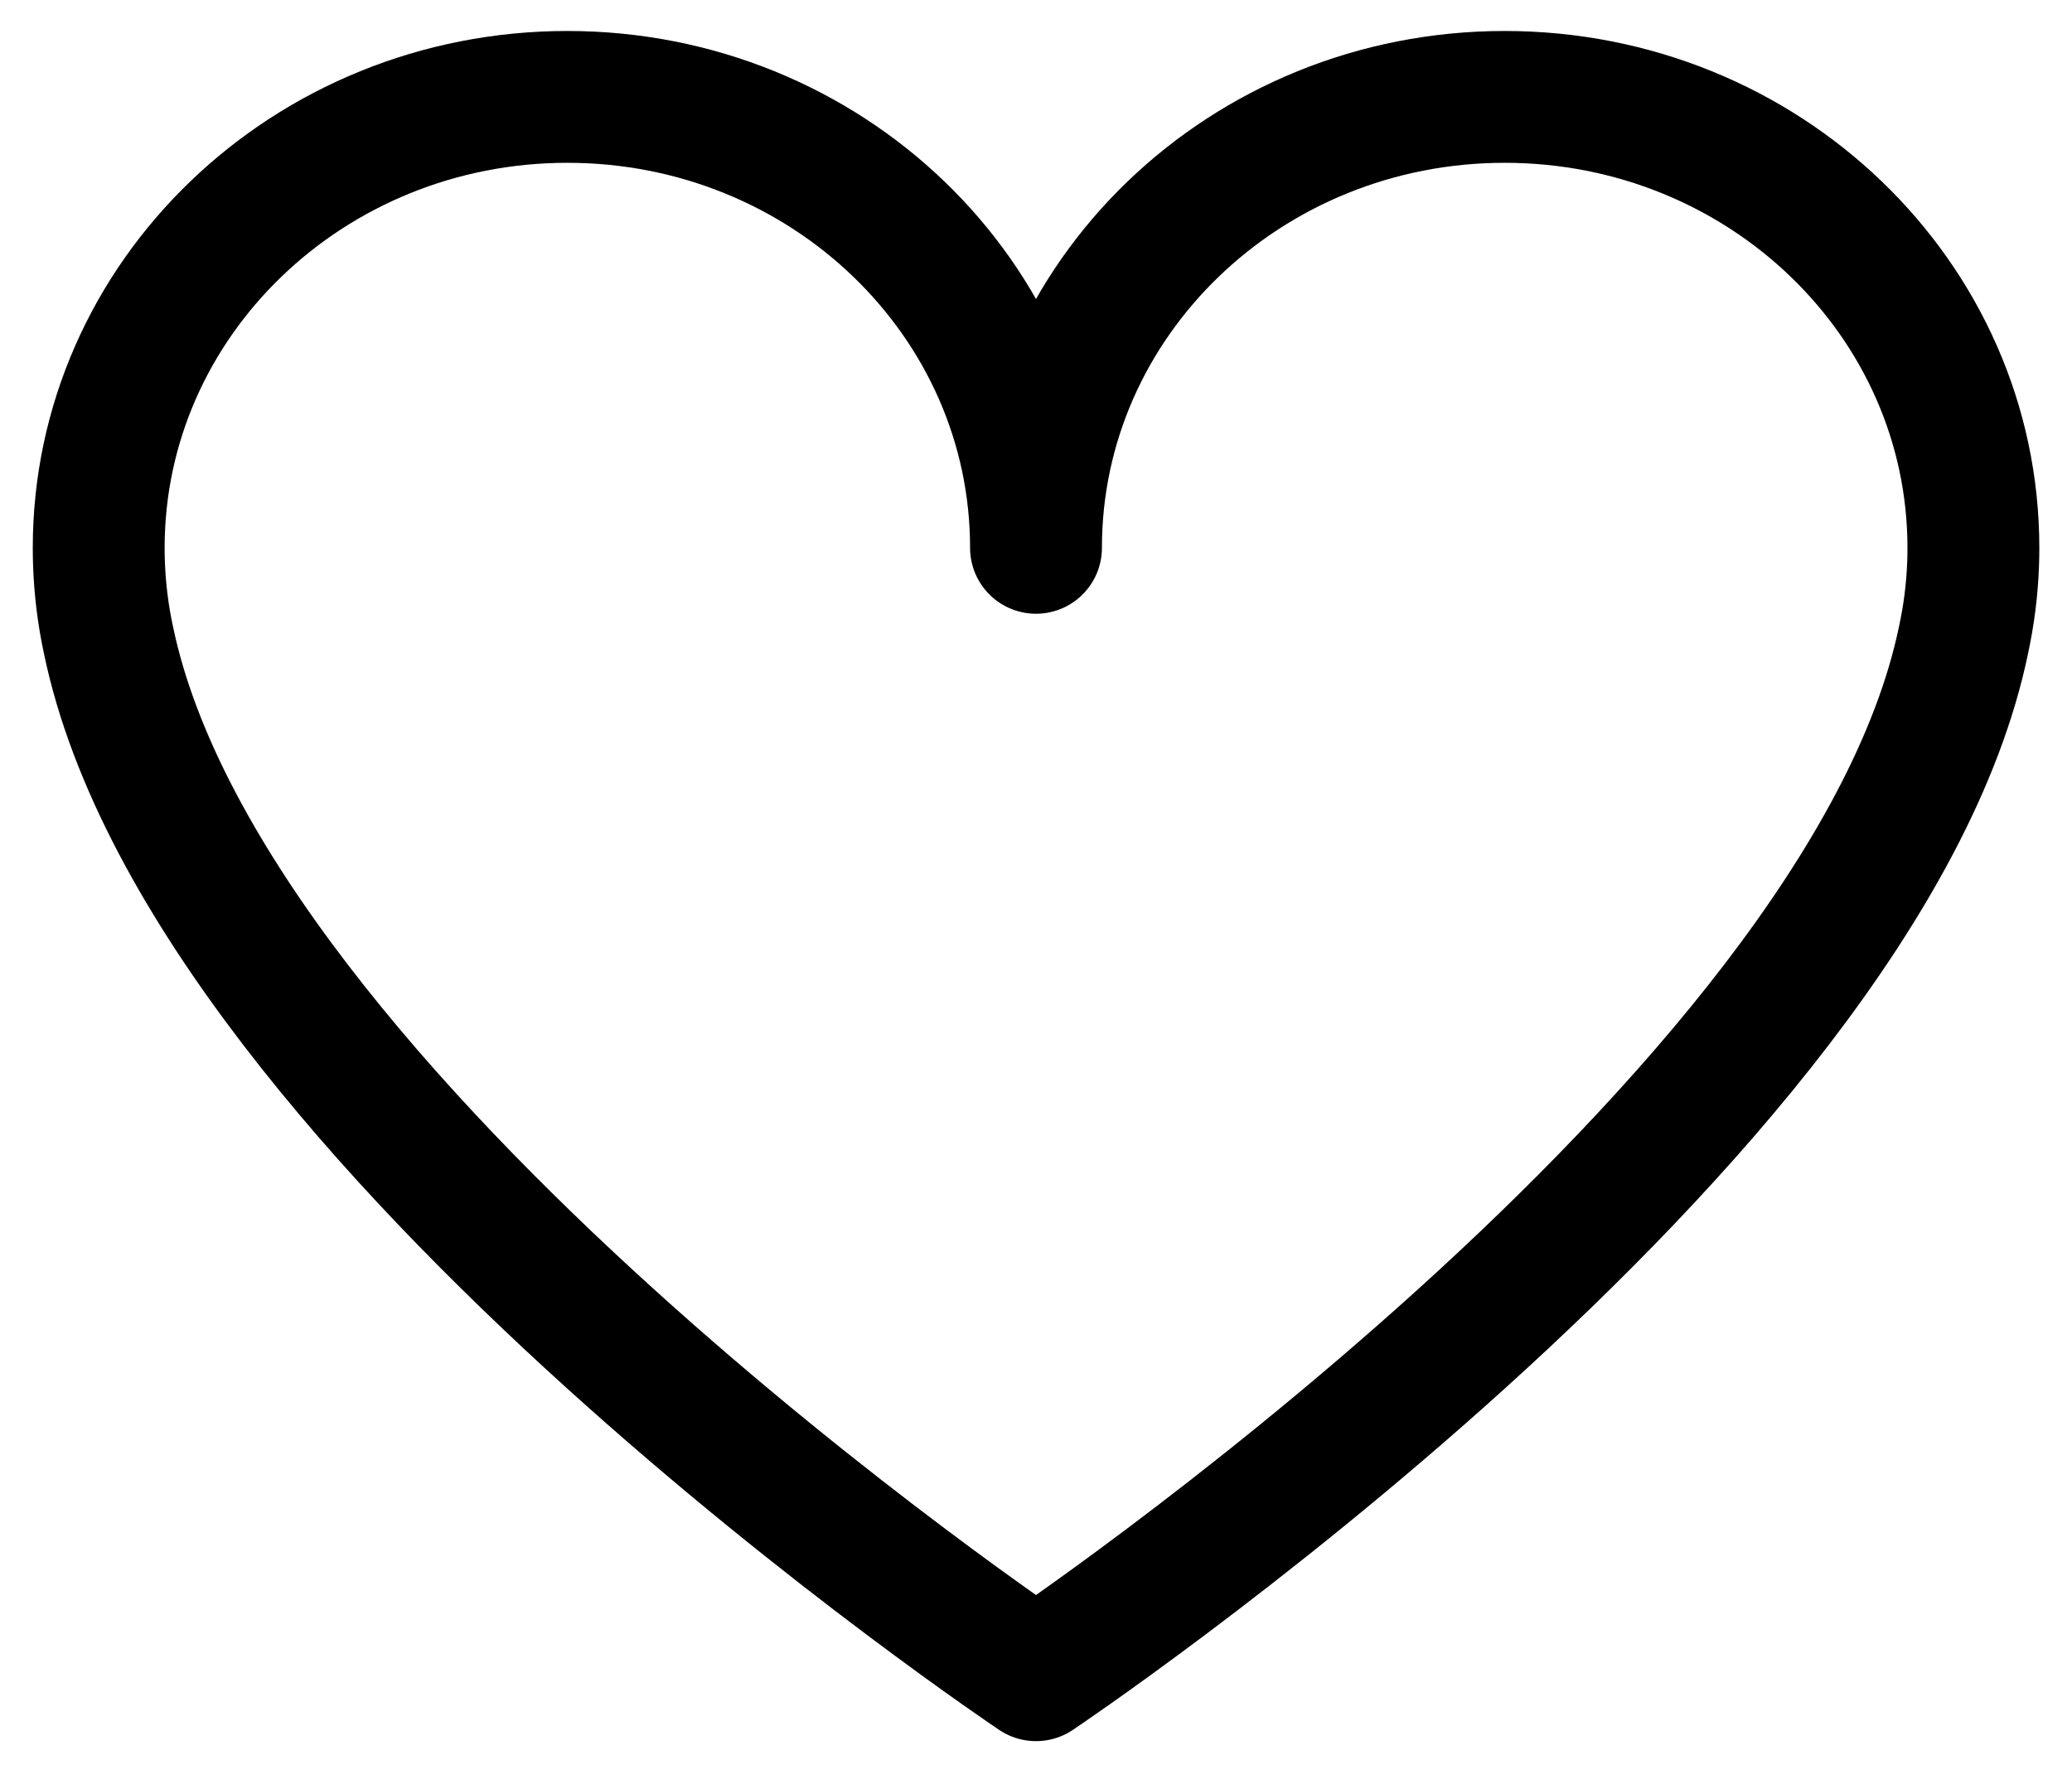
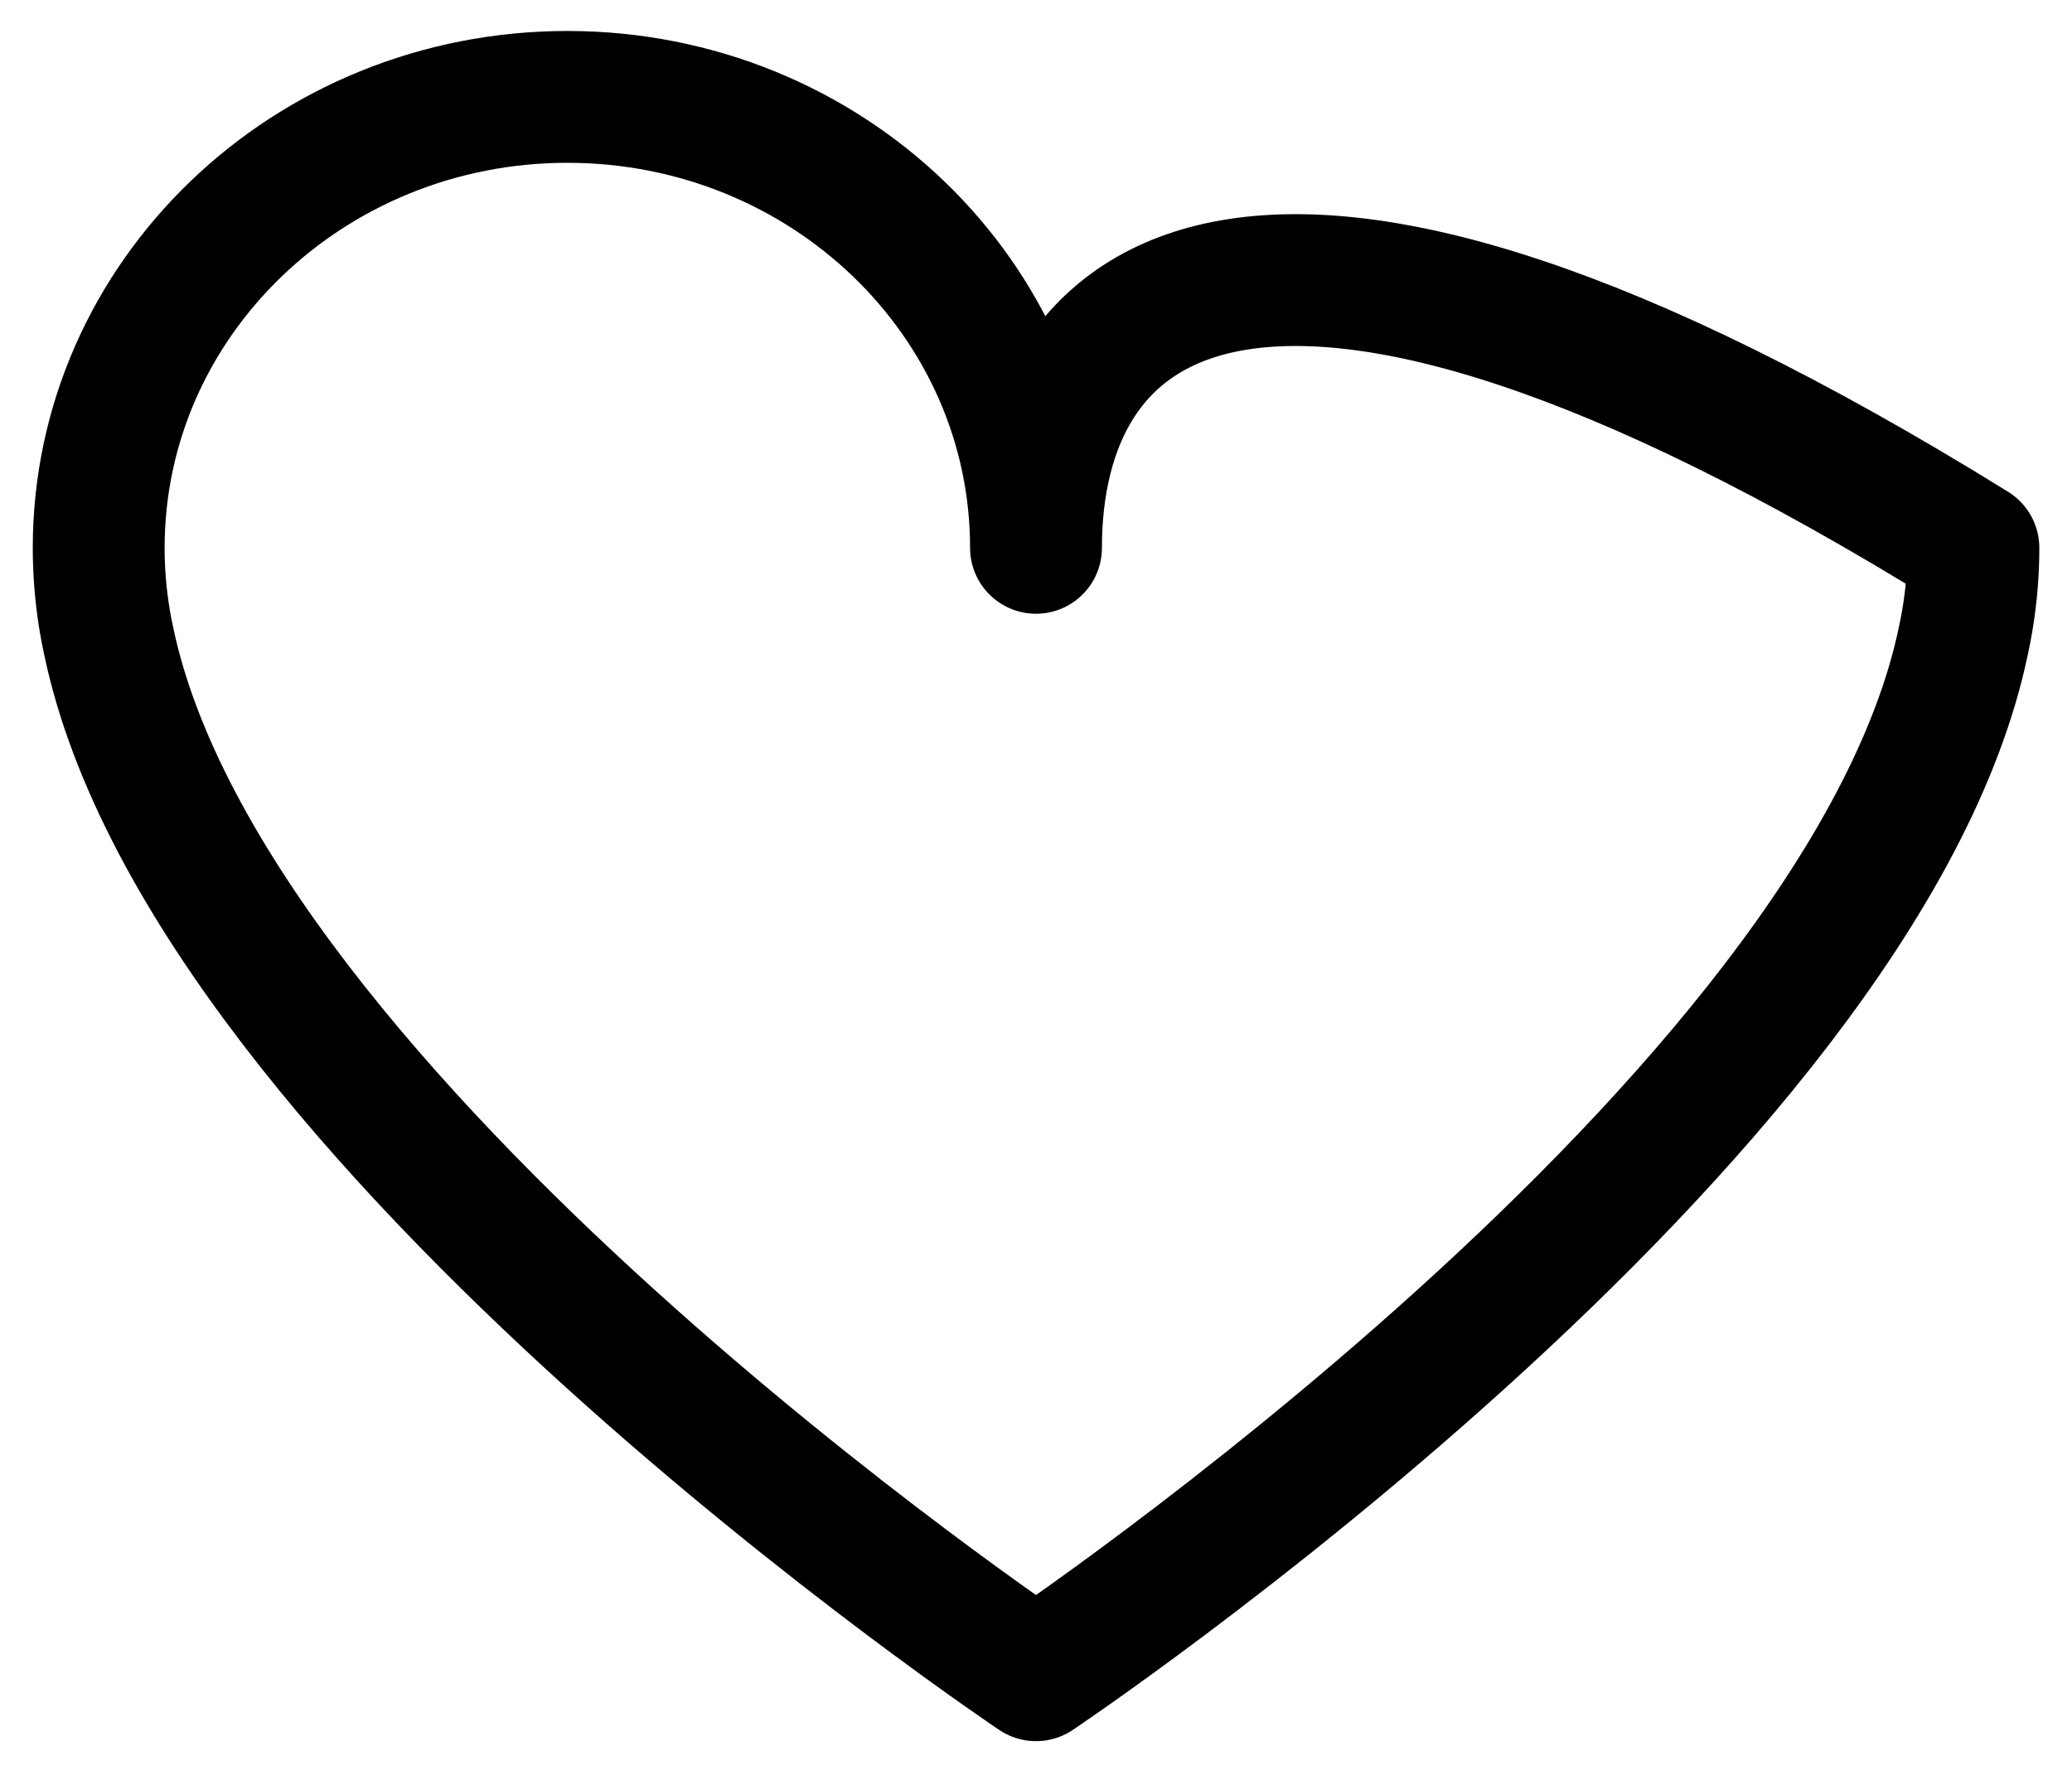
<svg xmlns="http://www.w3.org/2000/svg" width="22" height="19" viewBox="0 0 22 19" fill="none">
  <g id="IC-HEART-DETAIL">
-     <path id="Union" d="M1.051 5.987C1.061 6.264 1.095 6.535 1.152 6.798C2.212 11.907 11 17.791 11 17.791C11 17.791 19.788 11.907 20.848 6.798C20.905 6.535 20.94 6.264 20.95 5.987C20.952 5.933 20.953 5.879 20.953 5.826V5.818C20.953 3.173 18.725 1.029 15.976 1.029C13.228 1.029 11 3.173 11 5.818C11 3.173 8.772 1.029 6.024 1.029C3.276 1.029 1.048 3.173 1.048 5.818L1.048 5.823L1.048 5.826C1.048 5.879 1.049 5.933 1.051 5.987Z" stroke="black" stroke-width="1.4" stroke-linejoin="round" />
+     <path id="Union" d="M1.051 5.987C1.061 6.264 1.095 6.535 1.152 6.798C2.212 11.907 11 17.791 11 17.791C11 17.791 19.788 11.907 20.848 6.798C20.905 6.535 20.94 6.264 20.95 5.987C20.952 5.933 20.953 5.879 20.953 5.826V5.818C13.228 1.029 11 3.173 11 5.818C11 3.173 8.772 1.029 6.024 1.029C3.276 1.029 1.048 3.173 1.048 5.818L1.048 5.823L1.048 5.826C1.048 5.879 1.049 5.933 1.051 5.987Z" stroke="black" stroke-width="1.4" stroke-linejoin="round" />
  </g>
</svg>